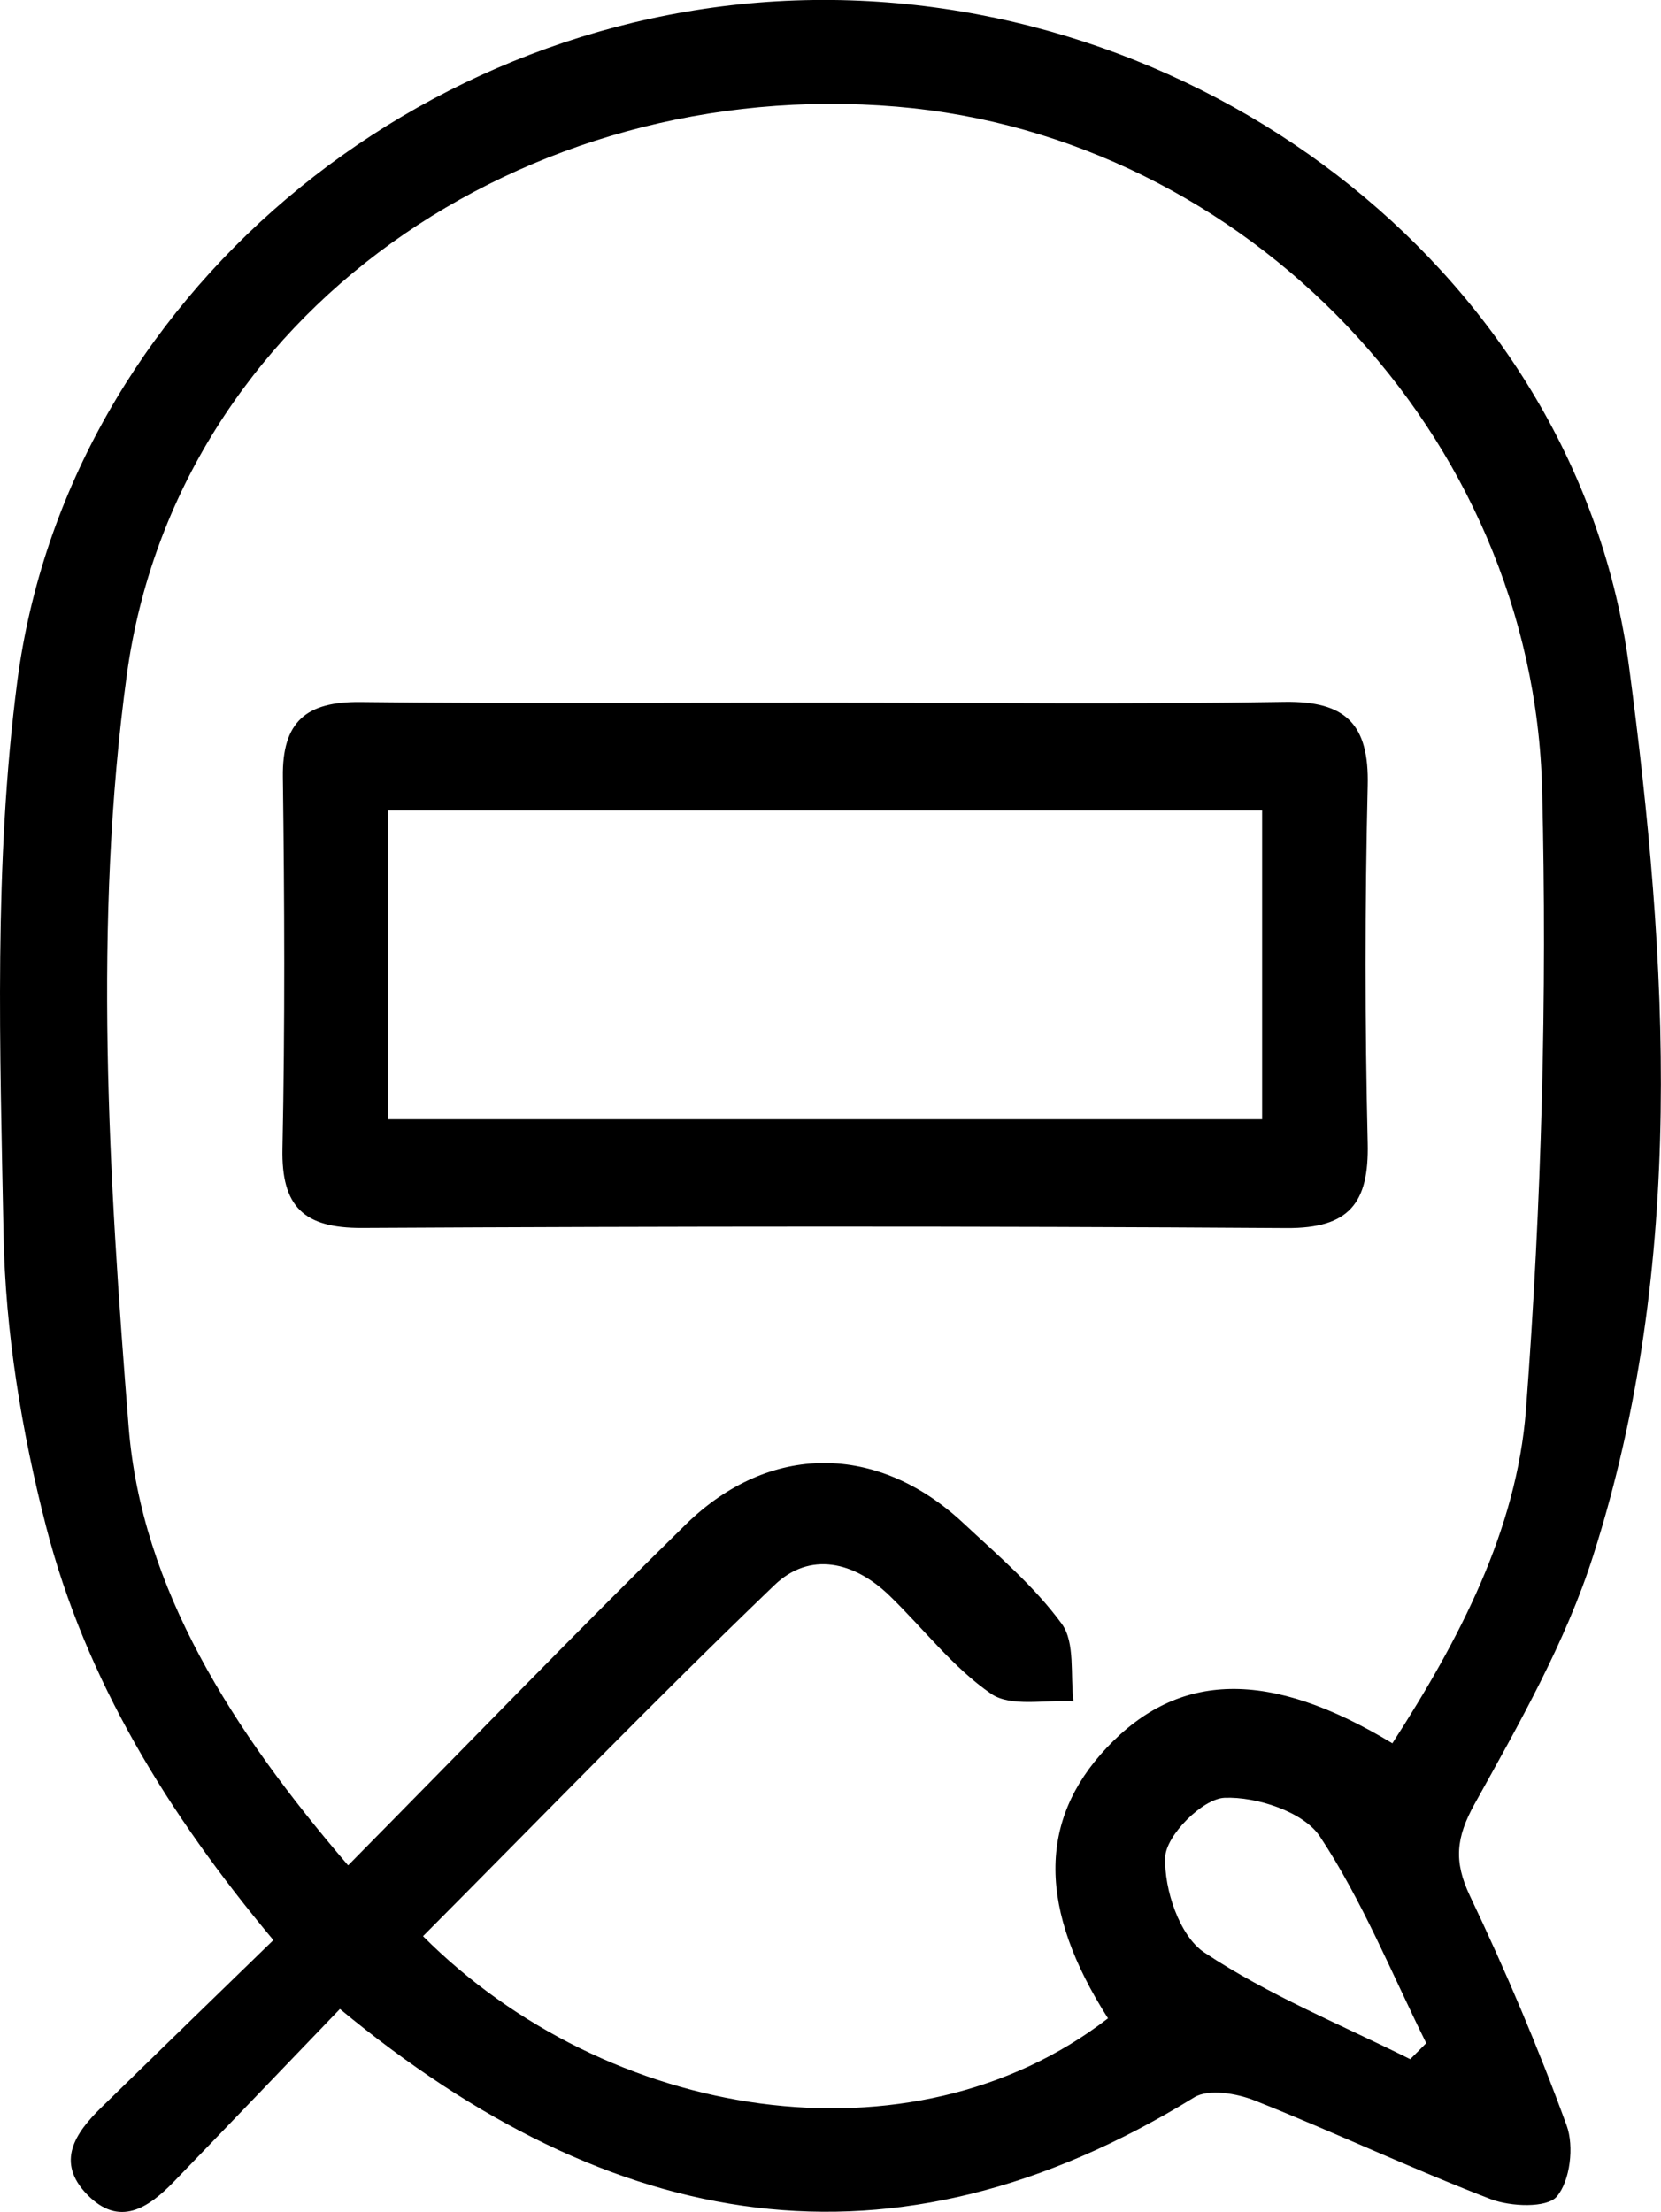
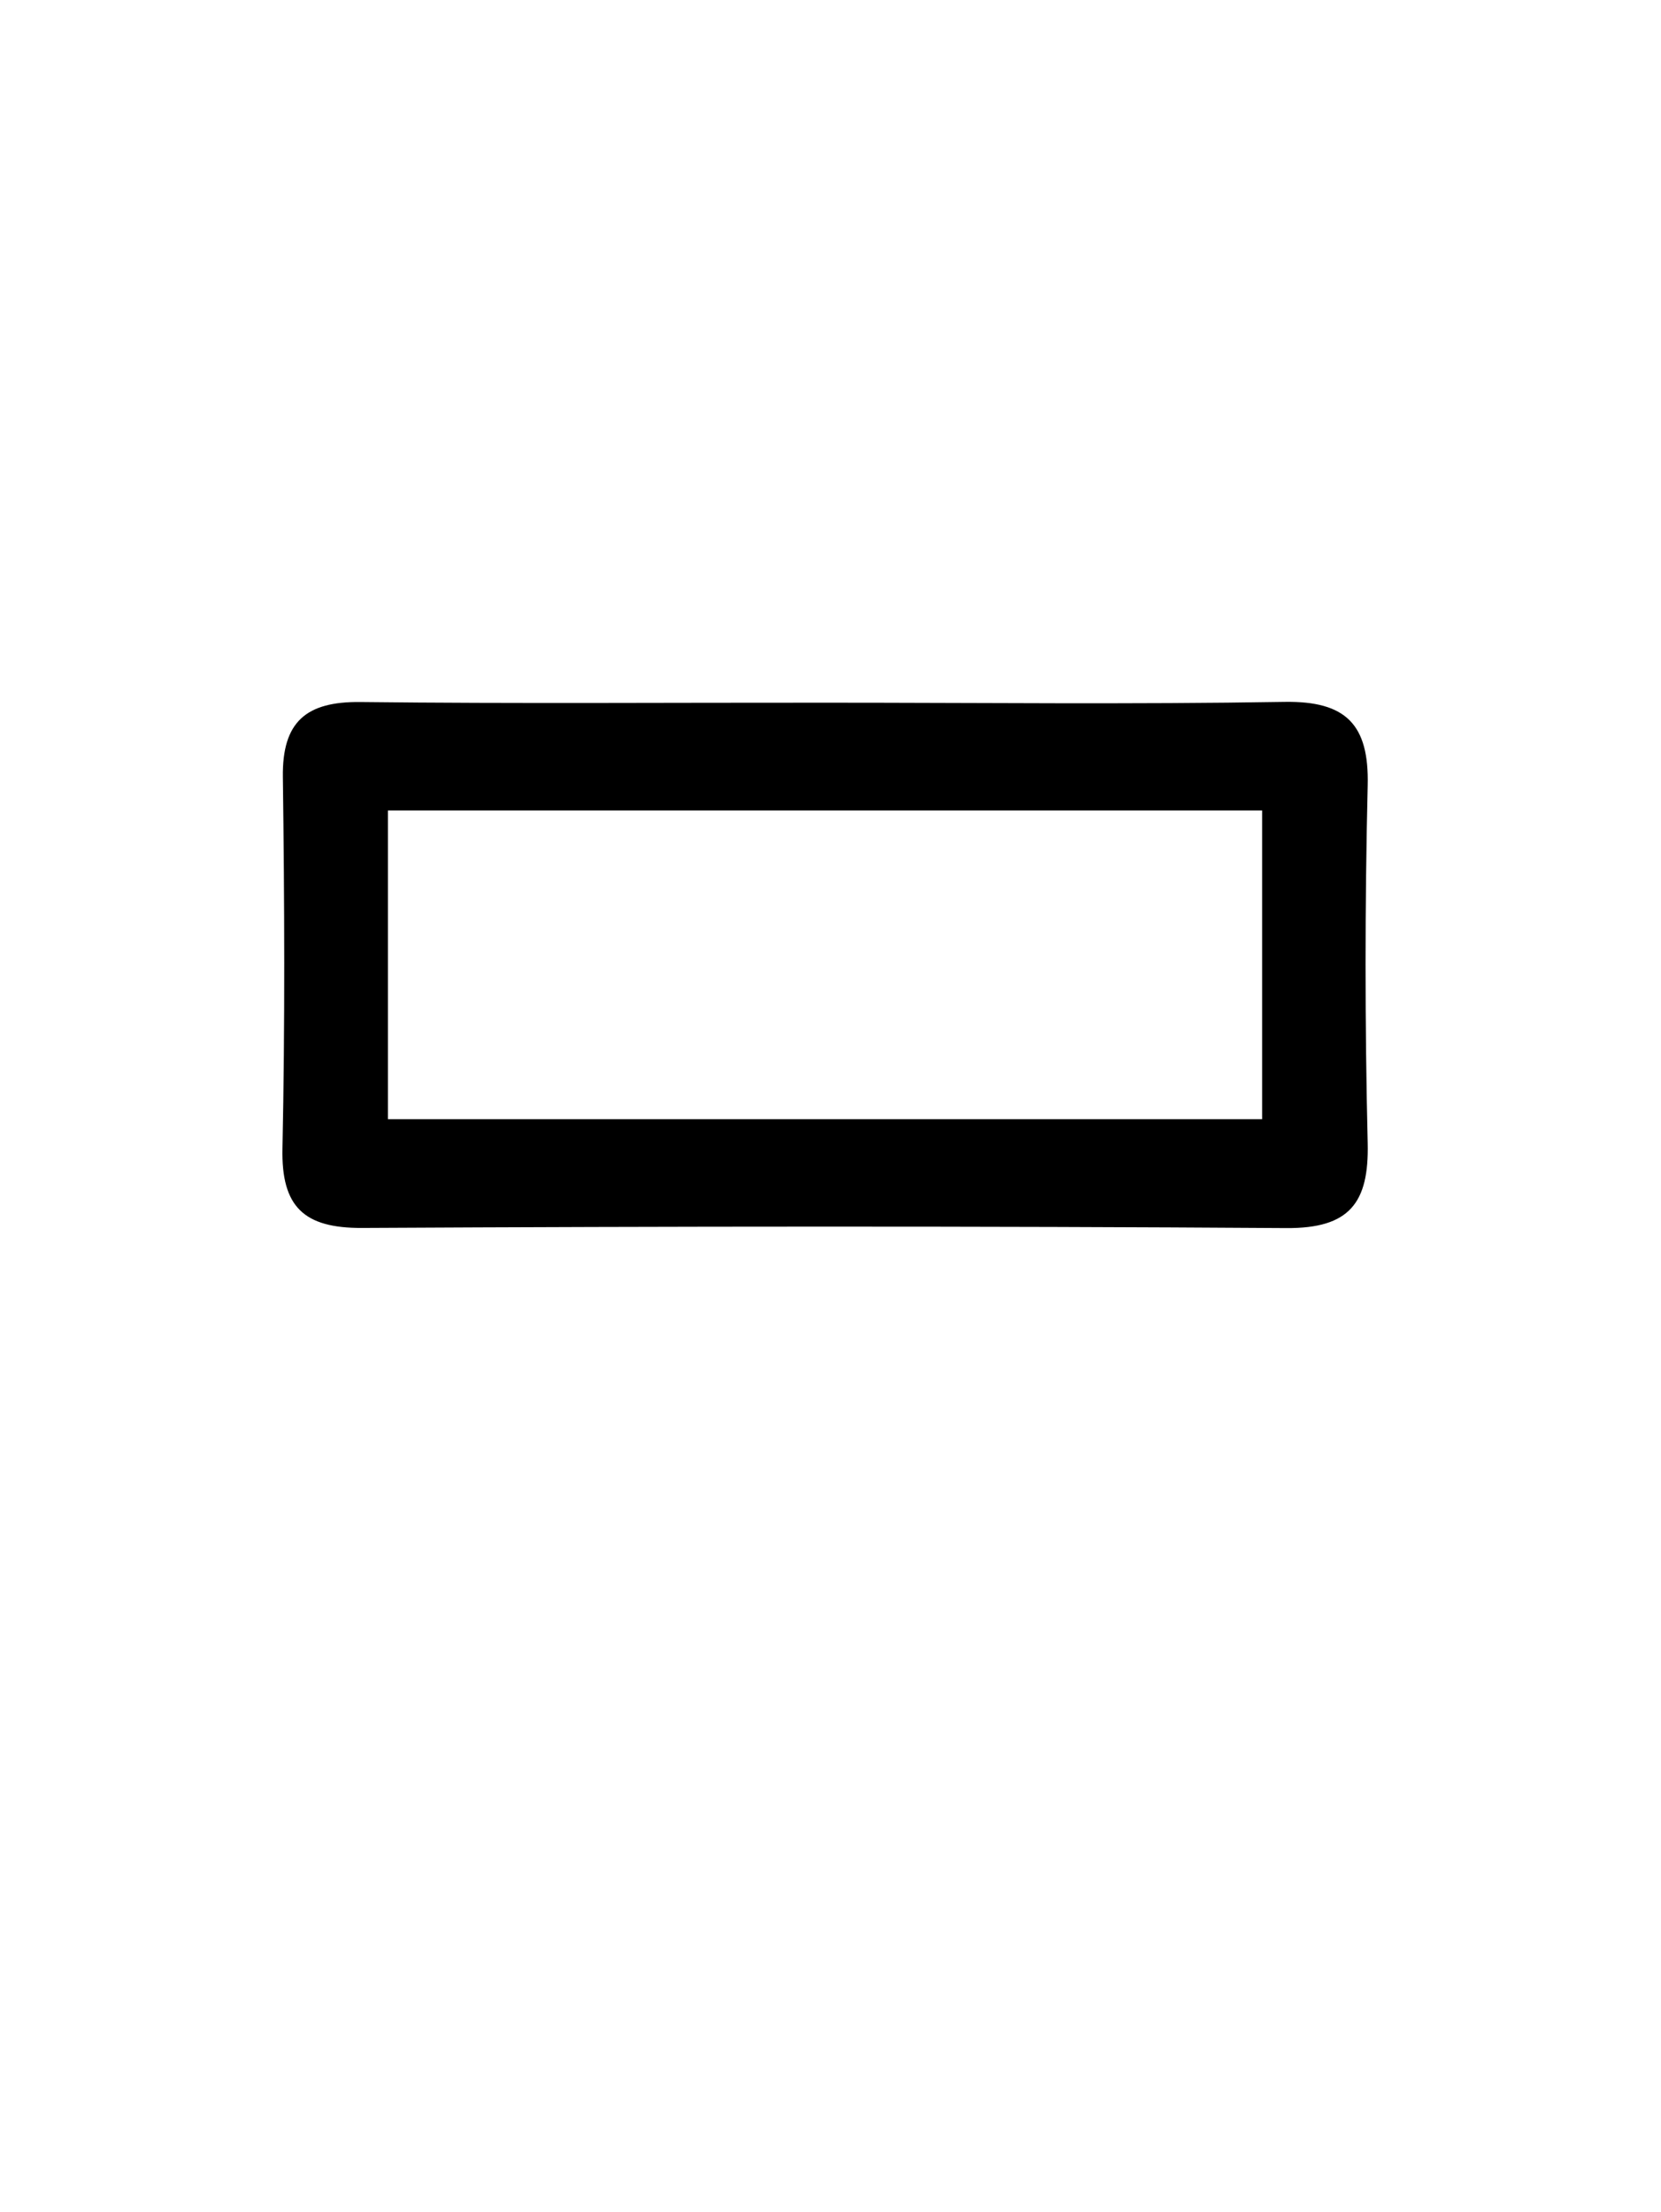
<svg xmlns="http://www.w3.org/2000/svg" id="Capa_2" data-name="Capa 2" viewBox="0 0 122.55 163.19">
  <g id="Capa_1-2" data-name="Capa 1">
    <g>
-       <path d="M25.08,148.21c-4.21,4.38-8.22,8.57-12.25,12.74-1.88,1.94-4.02,3.39-6.39,.96-2.36-2.41-.89-4.55,1.03-6.43,4.15-4.05,8.31-8.09,12.7-12.35-7.77-9.3-13.86-19.19-16.78-30.55-1.8-7-3-14.33-3.13-21.54C0,77.47-.47,63.72,1.27,50.31,4.96,21.98,30.96,.37,60.02,0c29.31-.37,56.39,20.6,60.17,49.16,2.88,21.76,4.23,44.06-2.64,65.6-2.04,6.4-5.47,12.41-8.75,18.32-1.38,2.49-1.55,4.24-.35,6.78,2.63,5.53,5.04,11.19,7.14,16.95,.56,1.53,.26,4.08-.73,5.24-.73,.86-3.41,.75-4.87,.19-5.87-2.26-11.57-4.95-17.42-7.28-1.34-.53-3.4-.88-4.46-.23-22.32,13.73-42.92,10.11-63.03-6.52Zm.61-10.6c8.54-8.64,16.6-17,24.89-25.13,6.19-6.07,14.17-6.01,20.47-.14,2.55,2.38,5.26,4.68,7.29,7.46,1,1.38,.62,3.77,.86,5.71-2.06-.13-4.61,.45-6.07-.55-2.82-1.94-5-4.82-7.5-7.24-2.6-2.52-5.88-3.3-8.5-.77-8.81,8.46-17.31,17.24-25.92,25.89,13.57,13.6,35.97,17.29,50.54,6.06-5.14-8.05-5.17-14.57-.1-19.96,5.31-5.64,11.99-5.82,21.08-.33,4.9-7.59,9.18-15.71,9.86-24.63,1.15-15.19,1.57-30.49,1.19-45.72-.64-26.22-21.86-48.22-47.61-50.39C38.75,5.55,13.01,23.11,9.36,49.76c-2.49,18.18-1.34,37.08,.13,55.5,.95,11.94,7.68,22.44,16.19,32.35Zm78.35,14.31c.4-.4,.8-.79,1.19-1.19-2.55-5.13-4.71-10.51-7.85-15.25-1.2-1.81-4.67-2.95-7.04-2.85-1.61,.07-4.31,2.77-4.37,4.38-.09,2.37,1.06,5.82,2.88,7.03,4.72,3.14,10.08,5.32,15.19,7.87Z" />
-       <path d="M60.92,51.84c11.29,0,22.57,.13,33.86-.06,4.53-.07,6.24,1.67,6.13,6.17-.21,8.79-.21,17.6,0,26.39,.1,4.4-1.34,6.29-5.99,6.26-22.74-.15-45.47-.13-68.21-.01-4.29,.02-5.96-1.56-5.87-5.86,.19-9.13,.15-18.26,.03-27.39-.06-4.1,1.72-5.59,5.71-5.55,11.45,.13,22.9,.04,34.35,.05Zm-32.3,7.95v22.78H93.12v-22.78H28.63Z" />
+       <path d="M60.92,51.84c11.29,0,22.57,.13,33.86-.06,4.53-.07,6.24,1.67,6.13,6.17-.21,8.79-.21,17.6,0,26.39,.1,4.4-1.34,6.29-5.99,6.26-22.74-.15-45.47-.13-68.21-.01-4.29,.02-5.96-1.56-5.87-5.86,.19-9.13,.15-18.26,.03-27.39-.06-4.1,1.72-5.59,5.71-5.55,11.45,.13,22.9,.04,34.35,.05Zm-32.3,7.95v22.78H93.12v-22.78H28.63" />
    </g>
  </g>
</svg>